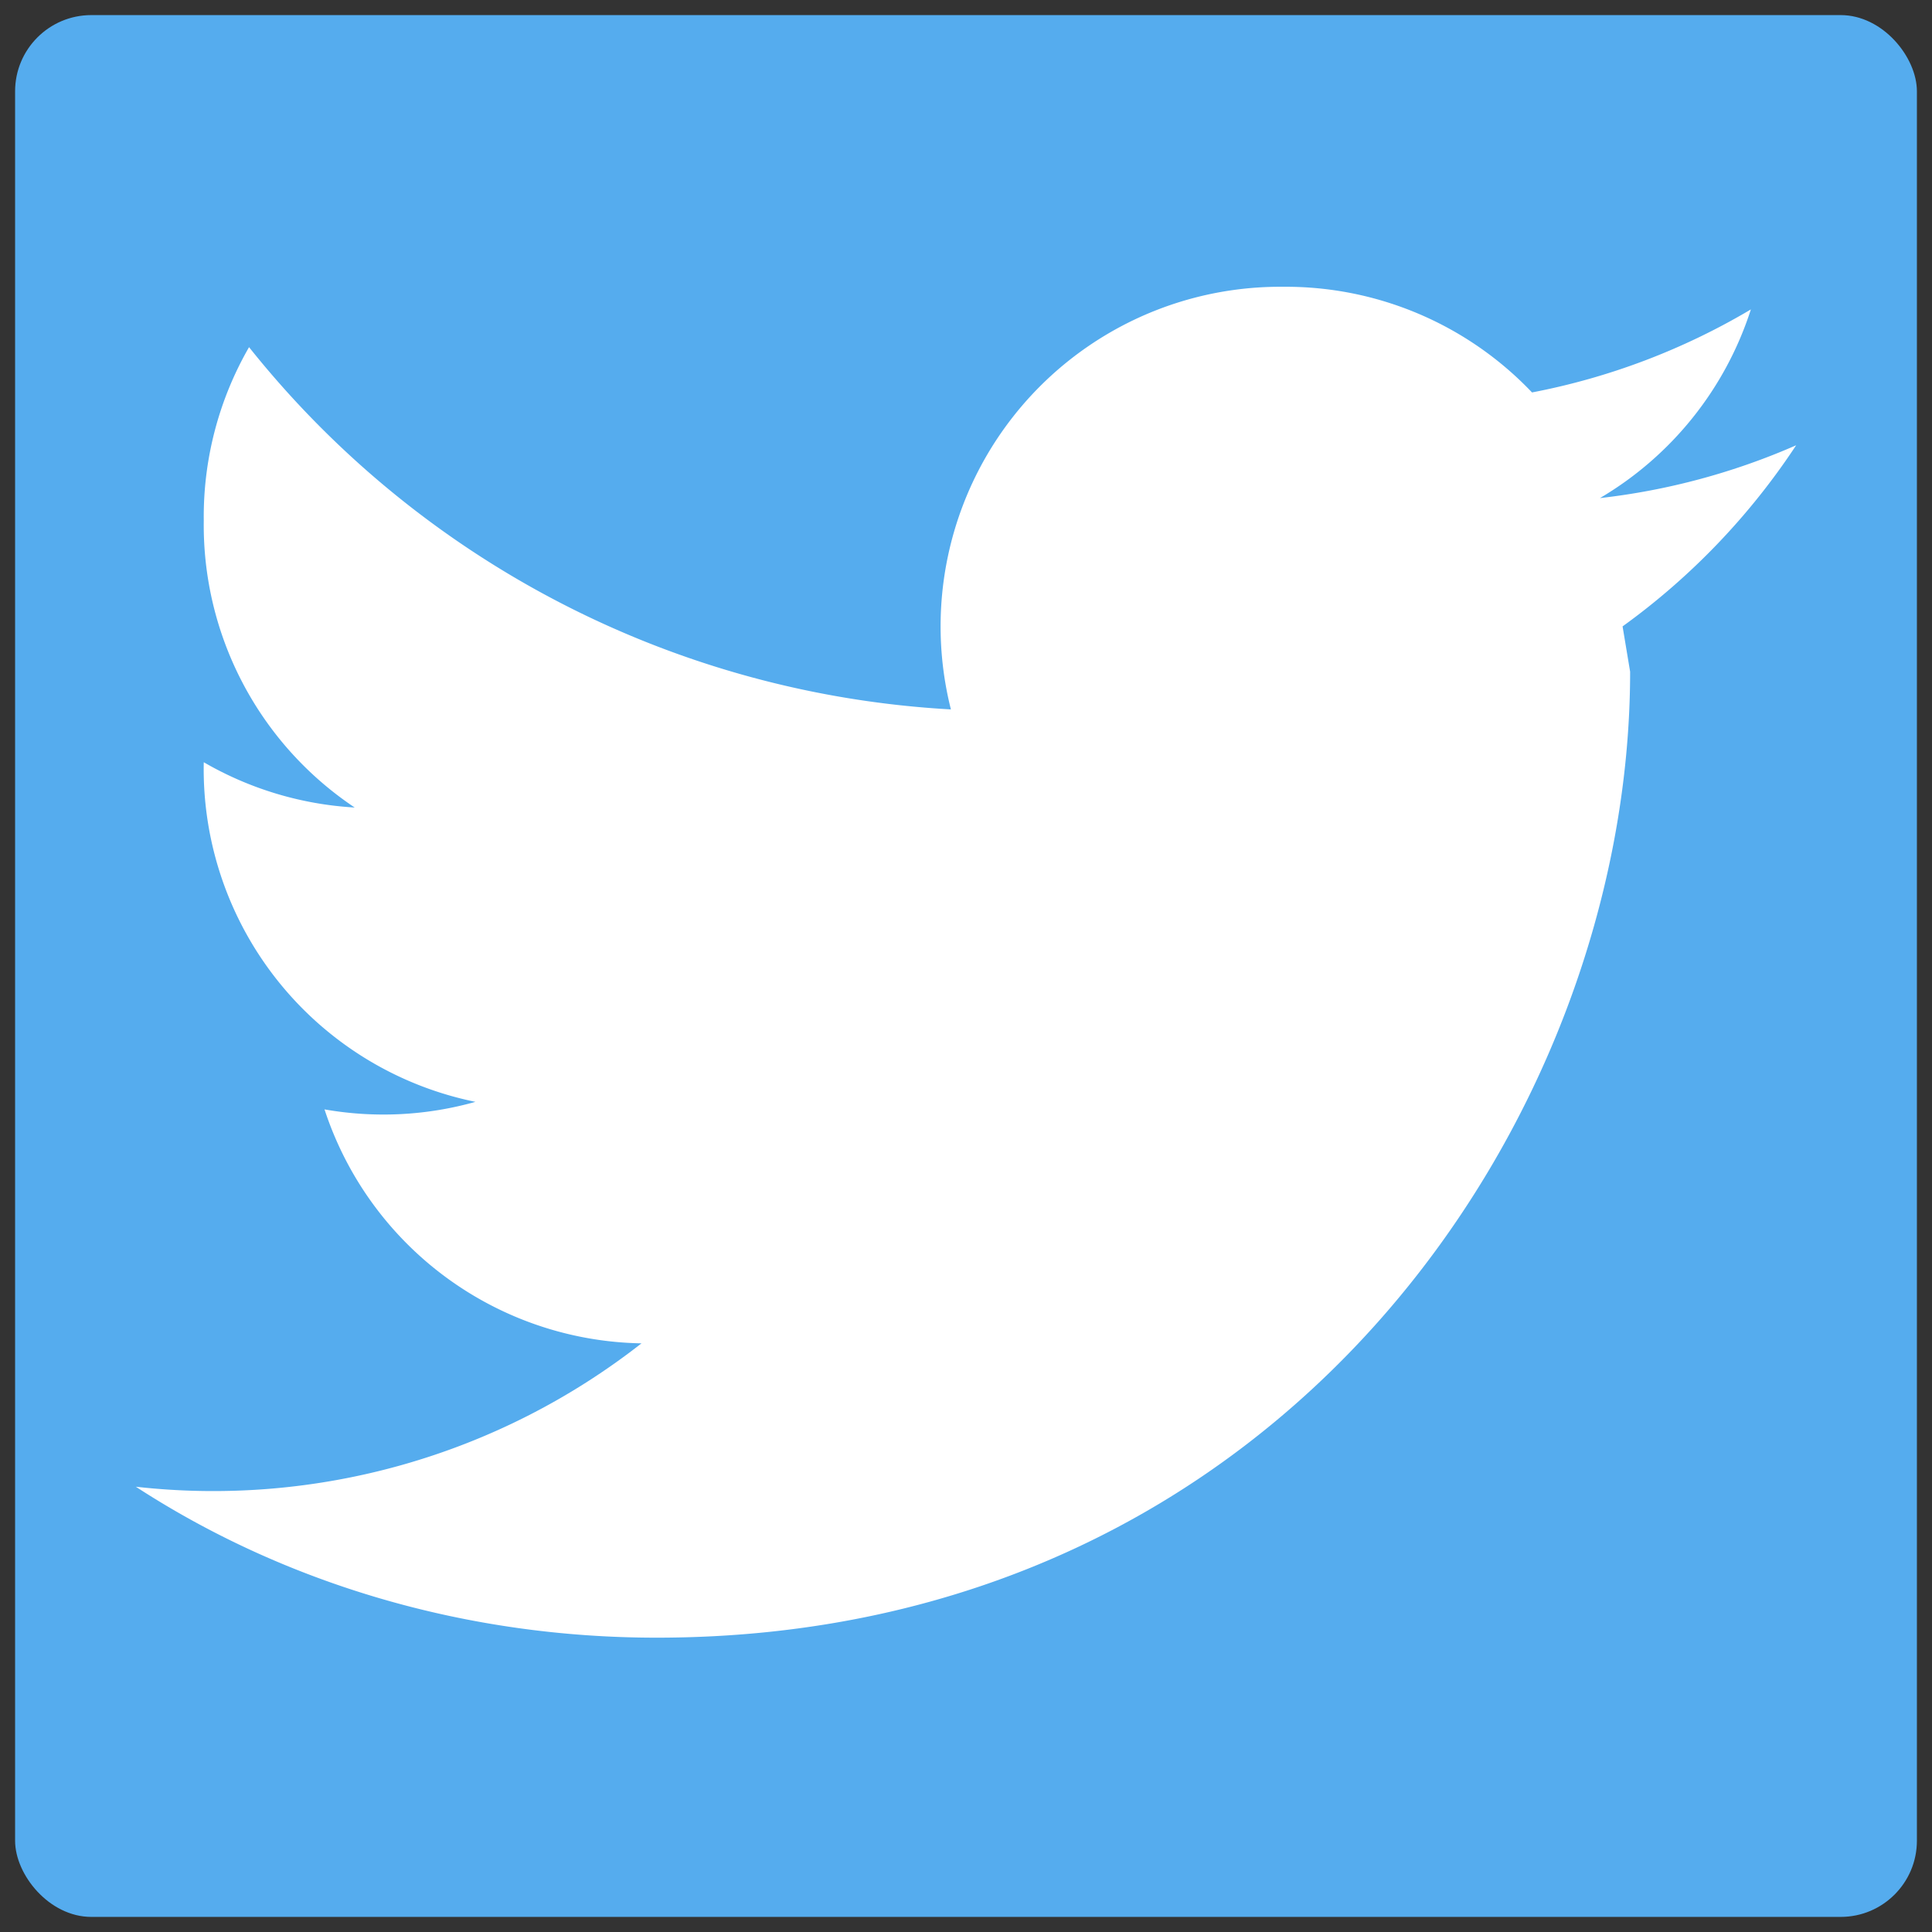
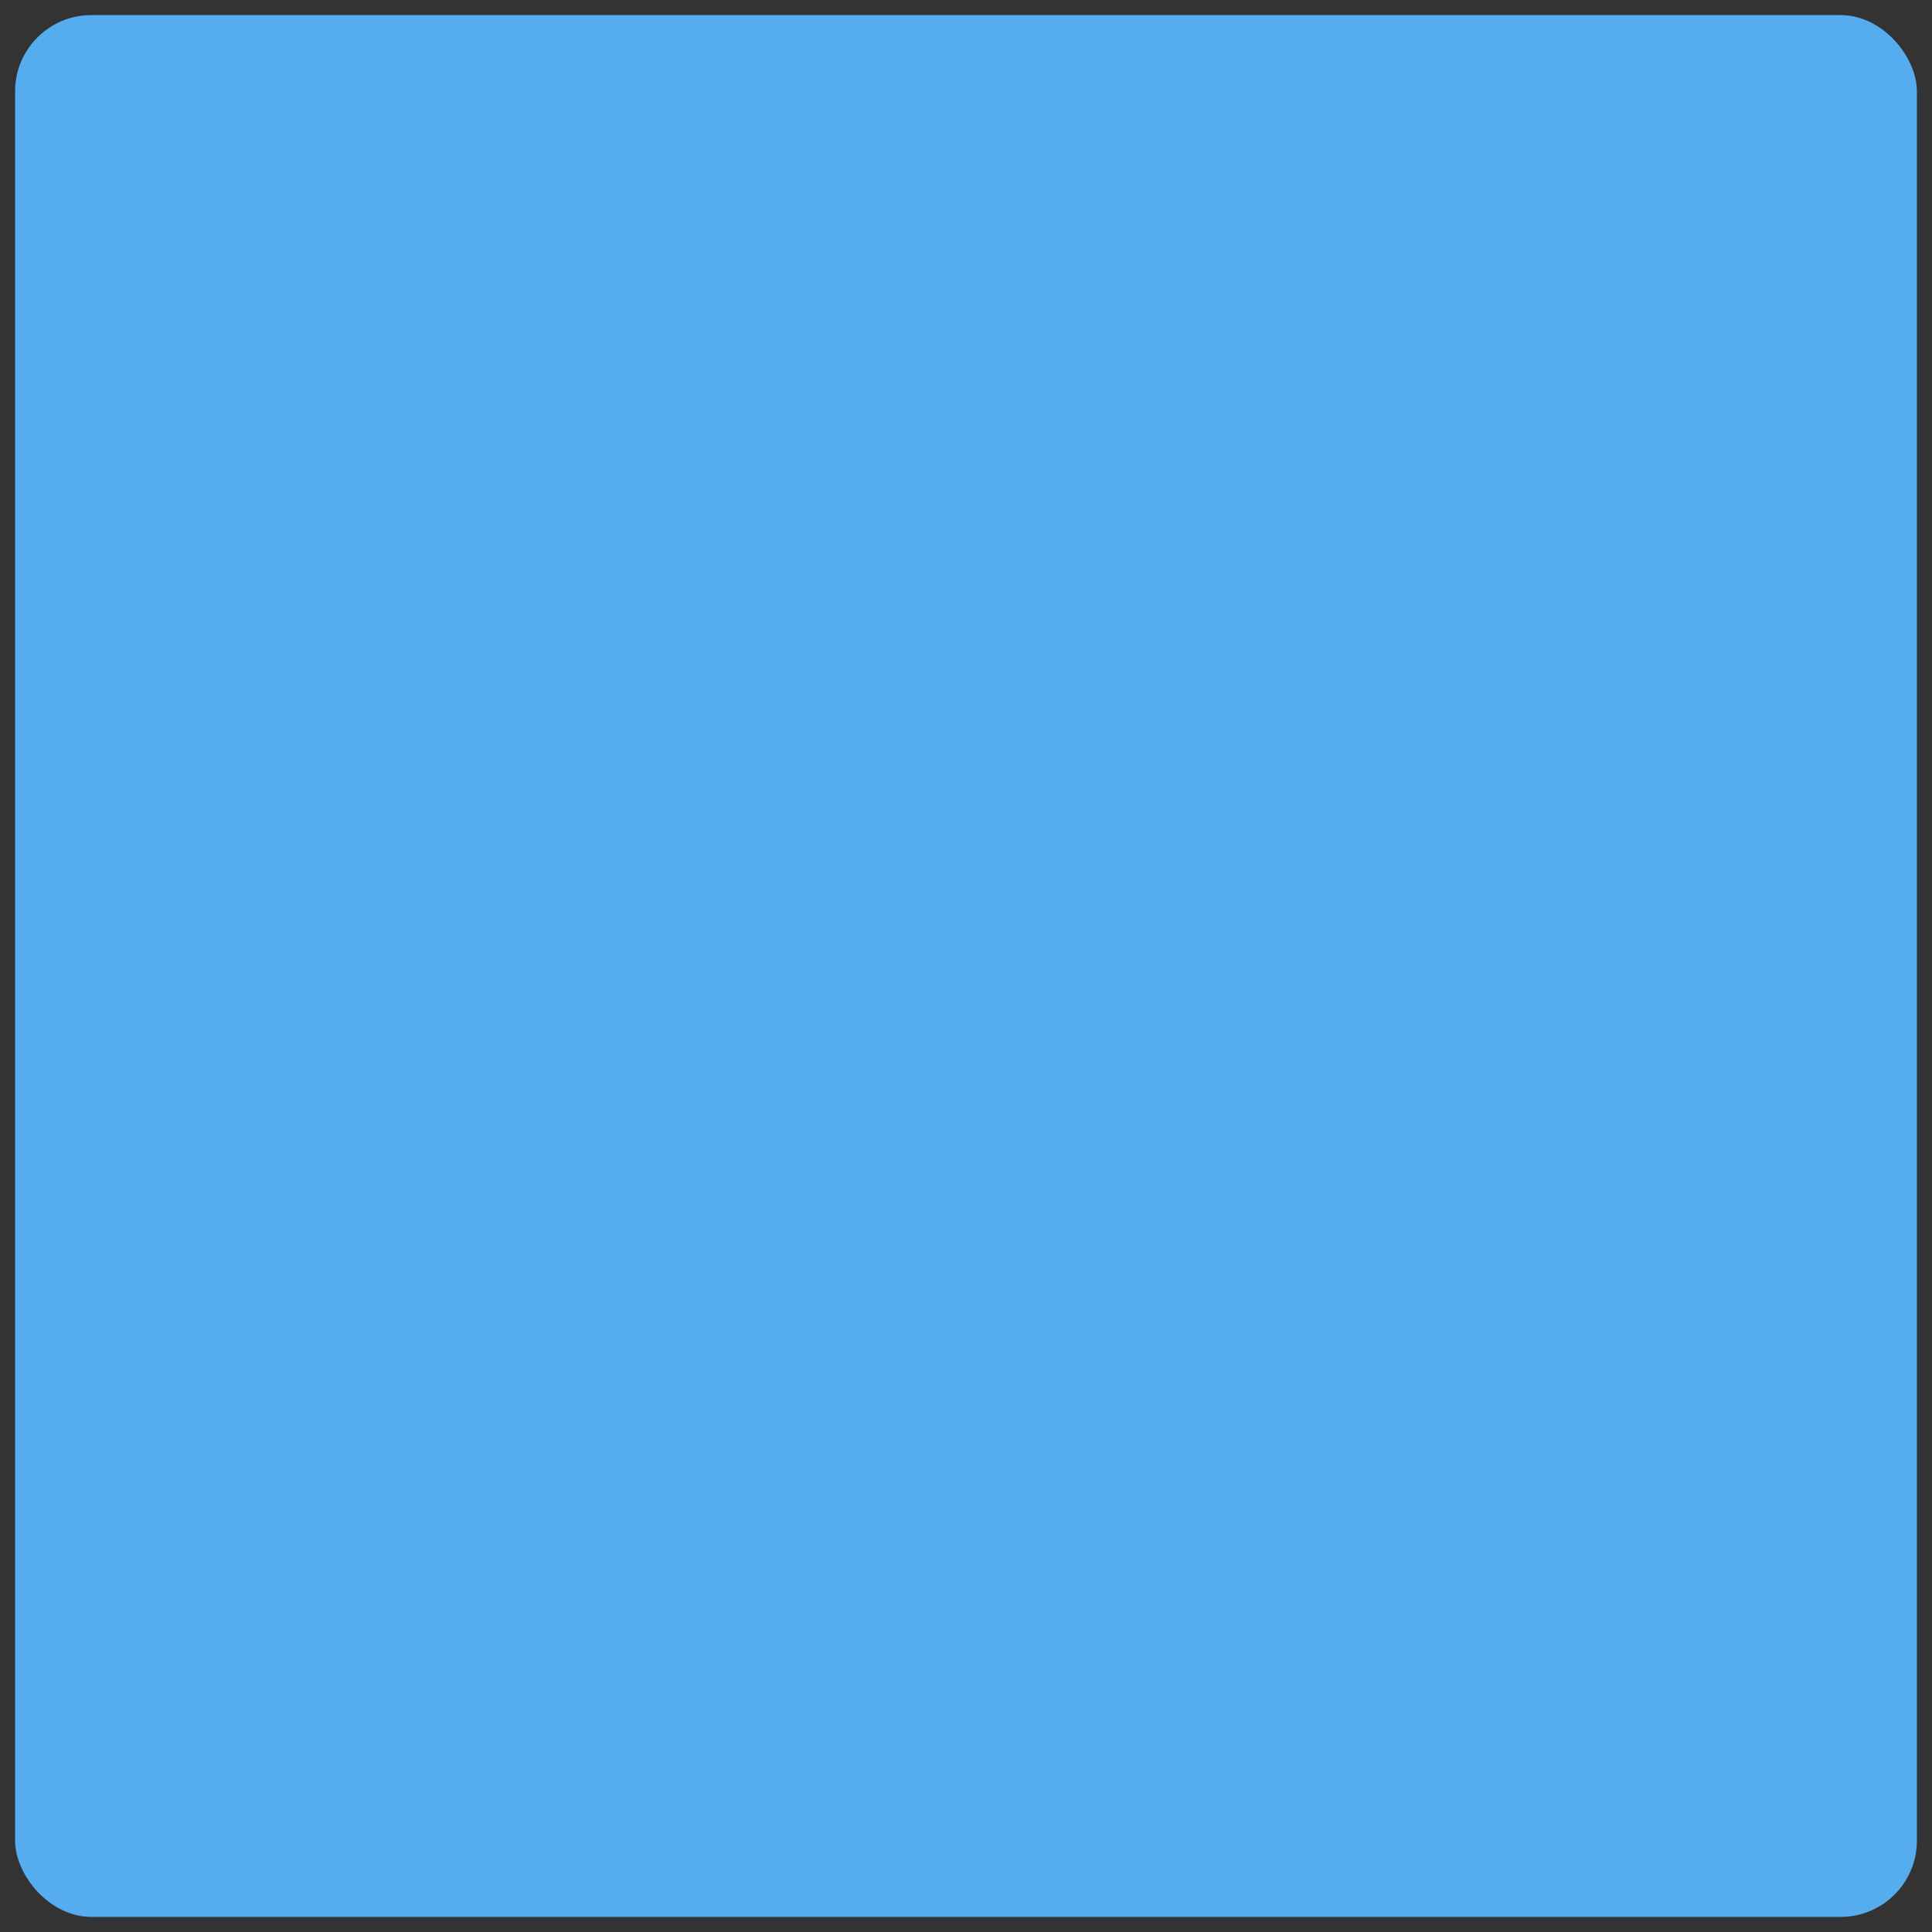
<svg xmlns="http://www.w3.org/2000/svg" viewBox="0 0 256 256">
  <rect x="0" y="0" width="256" height="256" fill="#333333" stroke="none" />
  <rect fill="#55acee" height="252" rx="10.1" ry="10.1" width="252" x="2" y="2" />
-   <path d="M87 217c-25 0-49-7-69-20a92 92 0 0067-19 45 45 0 01-42-31 45 45 0 0020-1 45 45 0 01-36-45 45 45 0 0020 6 45 45 0 01-20-38 45 45 0 016-23 128 128 0 0093 48 45 45 0 0144-56 45 45 0 0133 14 90 90 0 0029-11 45 45 0 01-20 25 90 90 0 0026-7 92 92 0 01-23 24l1 6c0 59-46 128-129 128" fill="#fff" />
</svg>